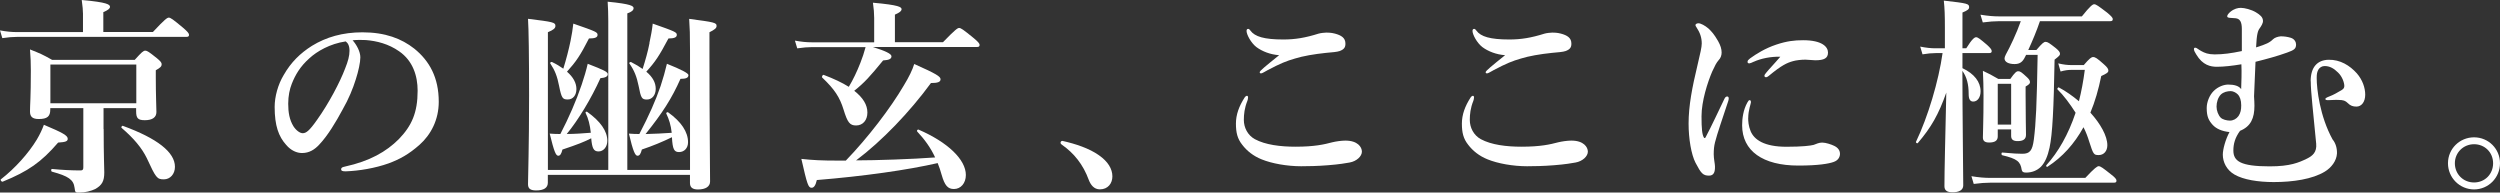
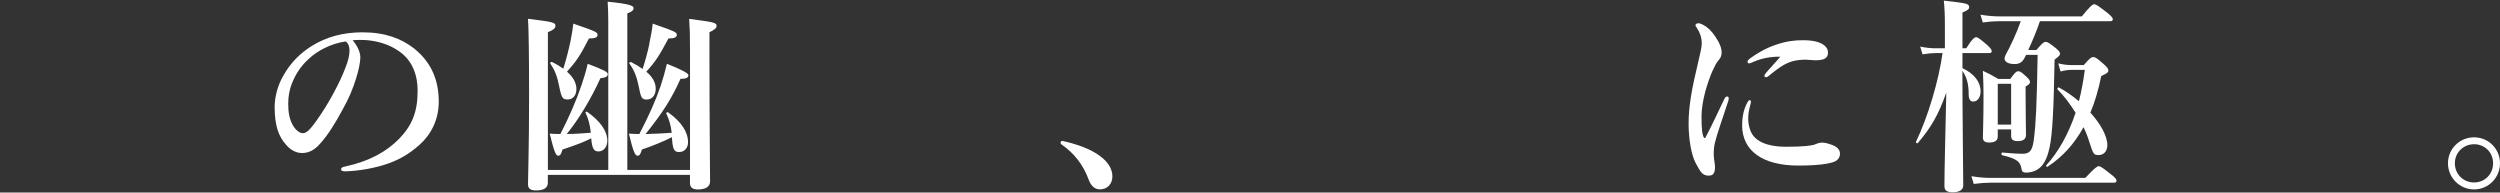
<svg xmlns="http://www.w3.org/2000/svg" id="_レイヤー_2" data-name="レイヤー 2" viewBox="0 0 442.56 34.08">
  <rect x="0" y="0" width="442.56" height="34.08" fill="#333333" stroke="none" />
  <defs>
    <style>
      .cls-1 {
        fill: #fff;
      }
    </style>
  </defs>
  <g id="header_footer" data-name="header/footer">
    <g>
-       <path class="cls-1" d="M14.69,2.44c0-.56-.07-1.37-.22-2.44,4.59.41,5,.81,5,1.22,0,.3-.37.59-1.18.93v3.52h8.77c2.11-2.26,2.55-2.55,2.81-2.55.33,0,.74.3,2.52,1.78.78.67,1.07,1,1.07,1.26s-.11.37-.48.37H3c-.78,0-1.55.07-2.59.22l-.41-1.37c1.18.22,2.11.3,3,.3h11.69v-3.22ZM10.29,25.24c-3,3.48-5.29,5.07-9.81,6.92-.19.07-.48-.3-.33-.41,2.52-1.96,4.88-4.59,6.36-7.03.55-.92.96-1.81,1.26-2.63,3.33,1.41,4.22,1.89,4.22,2.48,0,.44-.37.59-1.7.67ZM18.35,22.83c0,4.88.11,6.81.11,7.7,0,1.55-.41,2.22-1.52,2.89-.81.41-1.89.67-2.85.67-.74,0-.78.04-.89-.85-.18-1.44-1.11-2.07-4-2.85-.19-.04-.19-.48,0-.48,1.85.18,3.48.26,5.07.26.37,0,.48-.15.48-.56v-10.47h-5.85v.26c0,1.22-.55,1.67-2.04,1.67-1.11,0-1.55-.41-1.55-1.33,0-1.18.15-2.41.15-7.25,0-1.22-.04-2.48-.15-3.74,1.85.74,2.15.85,3.92,1.85h14.62c1.26-1.41,1.55-1.63,1.85-1.63.37,0,.67.22,2.07,1.33.63.52.85.78.85,1.07,0,.37-.19.59-1.04,1.07v1.22c0,3.22.11,5.44.11,6.18,0,.92-.7,1.44-2.04,1.44-1.22,0-1.55-.33-1.55-1.59v-.55h-5.77v3.7ZM24.13,11.43h-15.21v6.85h15.21v-6.85ZM29.01,31.75c-1.22,0-1.41-.26-3.03-3.77-.89-1.81-2.29-3.48-4.44-5.33-.15-.11.04-.44.22-.37,6.07,2.22,9.21,4.66,9.21,7.25,0,1.29-.85,2.22-1.96,2.22Z" />
      <path class="cls-1" d="M63.79,10.14c0,.89-.33,2.44-.81,3.92-.48,1.55-1.26,3.48-2.33,5.33-1.15,2.15-2.63,4.62-4.11,6.18-.81.89-1.78,1.52-3.07,1.52-.93,0-1.96-.44-2.81-1.44-1.33-1.48-2.04-3.37-2.04-6.73,0-1.81.59-3.96,1.59-5.62,1.3-2.29,2.96-3.89,5-5.18,2.52-1.55,5.44-2.4,8.95-2.4,4.03,0,6.92,1.11,9.18,2.89,2.7,2.18,4.33,5.14,4.33,9.4,0,3.18-1.37,5.81-3.4,7.62-1.89,1.67-3.48,2.55-5.48,3.29-2.37.85-5.25,1.33-7.59,1.41-.55,0-.81-.07-.81-.37s.22-.37.7-.48c4.37-.96,7.29-2.63,9.51-4.85,2.29-2.37,3.33-4.7,3.33-8.58,0-2.63-.85-5.29-3.26-6.96-1.89-1.33-4-1.85-5.92-2-.55-.04-1.67-.04-2.33.04.7.78,1.37,2,1.37,3.03ZM54.8,10.29c-1.67,1.48-2.52,2.96-3.15,4.55-.37.93-.63,2.15-.63,3.52,0,1.55.22,2.85.93,4,.48.74,1.15,1.22,1.63,1.22.59,0,1.15-.37,2.55-2.37,2.07-2.89,4.07-6.7,4.96-9.07.52-1.29.78-2.26.78-3.14s-.26-1.37-.67-1.67c-2.81.41-5.11,1.78-6.4,2.96Z" />
      <path class="cls-1" d="M96.98,30.93v1.41c0,.89-.67,1.37-2.07,1.37-1.04,0-1.44-.33-1.44-1.11,0-1.55.19-6.25.19-15.69,0-6.85-.07-11.84-.19-13.58,4.48.55,4.85.63,4.85,1.26,0,.41-.33.7-1.33,1.11v24.38h10.69V3.7c0-1.22-.04-2.33-.11-3.4,4.22.41,4.59.78,4.59,1.15s-.37.67-1.11.92v27.71h11.1V8.96c0-3.11-.04-3.81-.15-5.62,4.48.59,4.85.67,4.85,1.26,0,.37-.3.63-1.26,1.11v4.33c0,11.54.11,19.46.11,22.09,0,.89-.78,1.41-2.15,1.41-.96,0-1.41-.37-1.41-1.15v-1.44h-25.16ZM99.57,26.46c-.19.78-.41,1.11-.74,1.11-.44,0-.74-.74-1.52-3.92.85.07,1.26.07,1.89.07,1.48-2.85,2.81-5.88,3.77-8.73.44-1.29.81-2.55,1.07-3.7,2.96,1.15,3.55,1.44,3.55,1.85s-.44.63-1.3.7c-1.63,3.62-3.92,7.4-5.96,9.88,1.41,0,2.85-.11,4.26-.22-.15-1.37-.44-2.55-.93-3.51-.07-.15.15-.3.3-.18,2.33,1.66,3.55,3.4,3.55,5.11,0,1.11-.7,1.89-1.55,1.89s-1.15-.52-1.3-2.33c-1.22.63-2.44,1.11-5.11,2ZM101.01,7.18c.22-1.04.37-2.04.48-3,4.07,1.41,4.29,1.52,4.29,2,0,.44-.44.63-1.52.63-1.55,3.03-2.29,4.11-3.89,5.88,1.11.96,1.67,2,1.67,3.07s-.59,1.85-1.52,1.85-1.11-.22-1.55-2.41c-.33-1.7-.74-2.74-1.55-3.96-.11-.15.15-.33.3-.26.78.37,1.44.78,2,1.18.52-1.67.96-3.37,1.3-5ZM113.63,26.46c-.22.81-.41,1.11-.78,1.11-.41,0-.78-.78-1.52-3.92.89.07,1.26.07,1.85.07,1.7-3.26,2.89-5.92,3.77-8.51.44-1.33.81-2.63,1.11-3.92q3.81,1.52,3.81,2c0,.48-.41.67-1.41.67-1.55,3.48-3.18,6.03-6.18,9.77,1.55-.04,3.07-.11,4.63-.22-.15-1.37-.48-2.4-.96-3.4-.07-.15.19-.33.33-.22,2.33,1.66,3.52,3.48,3.52,5.29,0,1.04-.67,1.74-1.59,1.74-.85,0-1.15-.44-1.26-2.63-1.59.78-3.44,1.55-5.33,2.18ZM114.96,7.62c.26-1.22.48-2.37.59-3.44,4,1.41,4.26,1.52,4.26,2,0,.44-.48.63-1.48.63-1.63,3.07-2.33,4.14-3.92,5.88,1.15.96,1.67,1.96,1.67,3.04s-.63,1.89-1.55,1.89-1.07-.26-1.48-2.41c-.33-1.63-.78-2.77-1.63-3.96-.11-.15.15-.33.3-.26.81.41,1.48.81,2.04,1.22.48-1.52.93-3.07,1.22-4.59Z" />
-       <path class="cls-1" d="M154.55,8.33c2.11.67,3.26,1.18,3.26,1.63s-.37.67-1.48.74c-2.33,2.85-3.29,3.92-5.11,5.37,1.55,1.22,2.33,2.48,2.33,3.85s-.81,2.29-2,2.29c-1.11,0-1.52-.52-2.22-2.81-.67-2.18-1.59-3.59-3.77-5.66-.15-.11.07-.56.26-.48,1.78.67,3.26,1.37,4.44,2.11.78-1.3,1.44-2.7,2.04-4.22.37-.92.67-1.85.93-2.81h-9.47c-.78,0-1.59.07-2.63.22l-.41-1.37c1.18.22,2.11.3,3,.3h11.03V3.18c0-.81-.07-1.7-.22-2.7,4.66.41,5.07.78,5.07,1.15,0,.33-.41.63-1.18.96v4.88h8.51c2.15-2.22,2.59-2.52,2.85-2.52.33,0,.74.29,2.52,1.74.81.67,1.11,1,1.11,1.26s-.11.37-.48.37h-18.35ZM149.74,28.42c3.89-4.03,7.92-9.29,10.25-13.28.93-1.52,1.55-2.81,1.85-3.81,3.92,1.74,4.66,2.22,4.66,2.7s-.48.67-1.7.67c-3.77,5.14-8.66,10.25-13.25,13.69,3.48,0,10.03-.22,13.99-.52-.78-1.7-1.85-3.18-3.18-4.59-.11-.15.07-.41.26-.33,5.14,2.22,8.36,5.29,8.36,8.03,0,1.44-.89,2.48-2.11,2.48-1.07,0-1.63-.59-2.18-2.52-.19-.74-.44-1.41-.7-2.07-5.33,1.22-13.1,2.33-21.39,3-.22.96-.52,1.37-.93,1.37-.59,0-.78-.59-1.81-5.11,2.04.22,3.59.3,6.51.3h1.37Z" />
      <path class="cls-1" d="M187.74,25.27c0-.19.15-.33.33-.33,2.33.52,4.77,1.33,6.48,2.55,1.59,1.11,2.37,2.41,2.37,3.74,0,1.22-.78,2.29-2.22,2.29-1.04,0-1.63-.81-1.96-1.67-1-2.74-2.63-4.74-4.74-6.22-.11-.07-.26-.18-.26-.37Z" />
-       <path class="cls-1" d="M220.93,17.28c0,.18-.04.37-.11.56-.52,1.29-.63,2.4-.63,3.4,0,1.33.67,2.7,1.96,3.4,1.85,1,4.51,1.33,7.18,1.33,3.4,0,5.11-.41,6.51-.78.63-.15,1.59-.3,2.33-.3,2.18,0,2.92,1.15,2.92,1.96s-.93,1.7-2.18,1.92c-.59.11-1.85.33-3.81.48-1.81.15-3.63.18-4.77.18-2.48,0-5.18-.48-6.99-1.22-1.48-.59-2.63-1.52-3.44-2.59-.85-1.07-1.11-2.15-1.11-3.74s.55-3.07,1.52-4.59c.15-.22.3-.33.44-.33s.19.15.19.3ZM221.37,5.44c.78,1.04,2.41,1.55,5.81,1.55,2.11,0,3.89-.3,6.25-1.04.37-.11,1.11-.18,1.37-.18s.85,0,1.52.18c1.11.3,1.81.74,1.85,1.67.04.74-.22,1.11-1,1.41-.52.18-1.3.22-2.44.33-2.11.22-4.07.56-5.48,1-1.52.44-2.55.85-4.81,2.04-.48.26-1,.59-1.18.59s-.26-.04-.26-.22c0-.22,1.04-1.07,3.44-3-1.55-.11-3-.67-4.03-1.44-.96-.74-1.74-2.22-1.74-2.85,0-.26.11-.37.3-.37.15,0,.3.18.41.33Z" />
-       <path class="cls-1" d="M260.93,17.28c0,.18-.04.37-.11.56-.52,1.29-.63,2.4-.63,3.4,0,1.33.67,2.7,1.96,3.4,1.85,1,4.51,1.33,7.18,1.33,3.4,0,5.11-.41,6.51-.78.63-.15,1.59-.3,2.33-.3,2.18,0,2.92,1.15,2.92,1.96s-.93,1.7-2.18,1.92c-.59.11-1.85.33-3.81.48-1.81.15-3.63.18-4.77.18-2.48,0-5.18-.48-6.99-1.22-1.48-.59-2.63-1.52-3.44-2.59-.85-1.07-1.11-2.15-1.11-3.74s.55-3.07,1.52-4.59c.15-.22.3-.33.44-.33s.19.15.19.3ZM261.37,5.44c.78,1.04,2.41,1.55,5.81,1.55,2.11,0,3.89-.3,6.25-1.04.37-.11,1.11-.18,1.37-.18s.85,0,1.52.18c1.11.3,1.81.74,1.85,1.67.04.74-.22,1.11-1,1.41-.52.18-1.3.22-2.44.33-2.11.22-4.07.56-5.48,1-1.52.44-2.55.85-4.81,2.04-.48.26-1,.59-1.18.59s-.26-.04-.26-.22c0-.22,1.04-1.07,3.44-3-1.55-.11-3-.67-4.03-1.44-.96-.74-1.74-2.22-1.74-2.85,0-.26.11-.37.3-.37.15,0,.3.18.41.33Z" />
      <path class="cls-1" d="M303.59,25.24c-.15.59-.22,1.22-.22,2.07,0,.78.22,1.74.22,2.11.04,1.04-.22,1.67-1.04,1.67-1.07,0-1.41-.37-2.41-2.29-.74-1.44-1.22-4.22-1.22-6.92,0-3.15.63-6.4,1.59-10.4.48-2.04.74-3.14.74-3.77,0-1.07-.3-1.92-.96-2.92-.07-.11-.15-.19-.15-.37,0-.11.19-.3.52-.3.41,0,1.18.41,1.78.93.55.52,1,1,1.7,2.22.44.78.63,1.41.63,2.04,0,.48-.18,1-.52,1.33-.44.52-.63.92-1.15,2.03-.81,1.89-1.89,5.22-1.89,7.92,0,2.22.11,3.22.41,3.74.07.15.22.15.3,0,1.15-2.18,2.29-4.66,3.33-6.81.15-.33.33-.44.52-.44s.37.22.18.78c-.96,2.92-1.96,5.77-2.37,7.4ZM309.47,20.87c0,.56.04,1.41.44,2.37.63,1.48,2.37,2.74,6.33,2.74,2.85,0,4.26-.19,4.81-.33.52-.18.93-.41,1.52-.41.63,0,1.63.33,2.15.59.67.33,1,.81,1,1.41,0,.48-.26,1.15-1.15,1.44-.81.29-2.63.63-6.22.63-6.29,0-9.95-2.59-9.95-7.14,0-1.15.18-2.7.93-4.03.18-.33.26-.41.41-.41s.22.15.22.37c0,.26-.48,1.41-.48,2.78ZM310.47,10.92c-.3.15-.67.3-.78.3-.3,0-.33-.11-.33-.33,0-.15.15-.33.44-.55,1.07-.78,2.66-1.78,4.63-2.44,1.89-.63,3.22-.78,4.77-.78,3.37,0,4.4,1.18,4.4,2.18s-.67,1.37-2.26,1.37c-.48,0-1.26-.11-1.74-.11-.74,0-1.67.11-2.18.26-1.07.3-2,.7-4.33,2.63-.19.15-.3.22-.48.22s-.26-.11-.26-.26c0-.11.04-.22.26-.48.59-.74,1.41-1.55,2.55-2.89-1.67-.04-3.4.3-4.7.89Z" />
      <path class="cls-1" d="M347.39,12.06c2.11,1,3.22,2.44,3.22,4.11,0,1.07-.55,1.81-1.3,1.81-.55,0-.81-.41-.81-1.33,0-1.74-.33-3-1.11-4.11,0,7.03.15,18.28.15,20.28,0,.85-.78,1.22-1.89,1.22-.93,0-1.44-.3-1.44-1.07,0-2.63.15-8.58.33-16.58-1.37,3.88-2.66,6.14-5.03,8.92-.11.15-.41-.04-.33-.22,2.11-4.4,4-10.73,4.7-15.69h-1.22c-.7,0-1.41.07-2.33.22l-.41-1.37c1.11.22,1.92.3,2.74.3h1.63v-3.7c0-2.11-.04-3.37-.19-4.74,4.26.48,4.48.55,4.48,1.18,0,.33-.26.55-1.18.93v6.33h.67c1.04-1.67,1.48-1.96,1.74-1.96.33,0,.7.3,1.96,1.37.52.48.81.81.81,1.07s-.11.37-.48.37h-4.7v2.66ZM369.15,31.49c1.67-1.78,2.11-2.07,2.37-2.07.33,0,.74.3,2.22,1.48.63.48.93.81.93,1.07s-.11.37-.48.37h-21.87c-.89,0-1.74.07-2.92.22l-.41-1.37c1.33.22,2.33.3,3.33.3h16.84ZM361.12,3.74c-.59,1.74-1.3,3.44-2.07,5.11h1.44c1.04-1.22,1.33-1.44,1.63-1.44.37,0,.67.22,1.81,1.11.52.44.74.7.74,1,0,.26-.11.37-.96,1.04-.15,8.7-.37,13.14-.89,15.58-.33,1.52-.81,2.63-1.52,3.37-.7.7-1.63,1.04-2.63,1.04-.48,0-.7-.11-.78-.48-.22-1.48-.81-1.96-3.44-2.59-.19-.04-.19-.48,0-.48,1.96.19,2.96.22,3.55.22,1.33,0,1.78-.55,2.04-2.52.37-2.92.52-6.1.67-14.99h-2.04l-.19.37c-.41.85-.89,1.26-1.85,1.26-1.07,0-1.78-.37-1.78-1,0-.15.07-.37.22-.67.78-1.41,1.89-3.74,2.66-5.92h-3.81c-.89,0-1.74.07-2.92.22l-.41-1.37c1.33.22,2.33.3,3.33.3h14.62c1.48-1.85,1.92-2.15,2.18-2.15.33,0,.74.3,2.29,1.48.7.59,1,.89,1,1.15s-.11.37-.48.37h-12.43ZM353.65,22.9v1.26c0,.74-.52,1.07-1.52,1.07-.74,0-1.11-.26-1.11-.89,0-1.18.11-2.66.11-7.47,0-1.44-.04-2.89-.11-4.33,1.18.56,1.41.67,2.74,1.44h2.11c.81-1.15,1.11-1.37,1.41-1.37.37,0,.63.22,1.52,1.04.33.3.56.59.56.89,0,.26-.19.44-.78.78v1.41c0,3.66.07,6.33.07,7.14s-.55,1.11-1.48,1.11c-.81,0-1.15-.3-1.15-.92v-1.15h-2.37ZM356.02,14.84h-2.37v7.22h2.37v-7.22ZM368.86,11.54c1.04-1.22,1.37-1.44,1.67-1.44.37,0,.7.19,1.92,1.29.59.52.78.81.78,1.11,0,.33-.3.52-1.26.96-.48,2.37-1.11,4.55-1.92,6.48,1.81,2,3,4.14,3,5.77,0,1.04-.63,1.74-1.52,1.74s-.96-.11-1.7-2.41c-.22-.74-.55-1.63-1-2.52-1.63,2.96-3.74,5.29-6.36,6.99-.15.11-.33-.11-.22-.26,2.11-2.33,3.89-5.44,5.18-9.29-1-1.59-2.15-3.11-3.18-4.11-.15-.11.07-.44.22-.37,1.26.67,2.44,1.52,3.55,2.44.44-1.74.78-3.55,1.04-5.55h-2.37c-.59,0-1.15.07-1.92.29l-.41-1.44c.93.22,1.63.3,2.33.3h2.18Z" />
-       <path class="cls-1" d="M409.04,14.39c0-2.55,1.22-3.77,3.18-3.81,2.04-.04,3.74,1,5,2.41,1,1.15,1.48,2.55,1.48,3.77,0,1.3-.67,2.11-1.55,2.11-.63,0-1.07-.15-1.55-.63-.41-.41-.78-.55-1.63-.55-.52-.04-1.29.04-1.81.04-.33,0-.52-.04-.52-.22,0-.11.22-.26.81-.48.59-.22,1.44-.7,1.81-.93.41-.22.74-.41.74-.89,0-.52-.33-1.63-1.11-2.37-.74-.74-1.48-1.15-2.37-1.15-.48,0-.89.26-1.11.63-.22.41-.3.74-.3,1.48,0,1.96.55,6.77,2.81,10.88.56.67.81,1.59.78,2.48-.07,1.33-1,2.52-2.15,3.22-2.18,1.33-5.62,1.85-9.03,1.85-2.78,0-5.37-.41-6.96-1.33-1.41-.81-2.07-2.22-2.07-3.52,0-.96.48-2.7,1.18-4-1.37-.15-2.33-.59-2.96-1.26-.7-.78-1.07-1.44-1.07-3,0-1.04.48-2.26,1.22-3,.81-.81,1.85-1.15,2.59-1.15,1.04,0,1.89.22,2.29.81.04-1.22.11-2.92.04-4.4-1.55.26-3.11.44-4.33.44-1.11,0-2.52-.26-3.66-2.18-.22-.33-.41-.7-.41-.93,0-.18.07-.3.3-.26s.41.26,1,.59c.59.33,1.22.59,2.37.59,1.48,0,2.89-.19,4.81-.59v-3.92c0-1.18-.3-1.81-1.11-1.89-.37-.04-.85-.07-1-.07-.37-.04-.48-.11-.48-.29,0-.22.26-.52.56-.78.67-.55,1.33-.7,1.85-.7.67,0,1.85.3,2.66.78.78.48,1.22.85,1.26,1.48.04.44-.3.96-.59,1.37-.3.41-.52.96-.63,3.37,1.81-.56,2.4-.85,3-1.44.3-.3.89-.48,1.37-.52.56,0,1.15.07,1.78.26.7.22.93.81.93,1.18,0,.78-.37,1-1.59,1.44-1.74.63-3.52,1.11-5.59,1.63-.07,1.59-.15,3.74-.26,6.11.04.67.07,1.22.07,1.67,0,2.18-.63,3.66-2.55,4.44-.89,1.22-1.18,2.33-1.18,3.48,0,1.89,1.26,2.81,6.44,2.81,3.63,0,5.14-.67,6.59-1.37.96-.48,1.78-1.11,1.63-2.66-.52-5.55-.96-9.14-.96-11.03ZM393.16,16.72c-.52.52-.78,1.37-.78,2.15,0,.7.3,1.52.74,1.96.33.33,1.07.52,1.63.52.59,0,1.15-.3,1.52-.81.37-.56.48-1.11.48-1.89,0-.89-.22-1.55-.63-1.96-.33-.33-.85-.56-1.22-.56-.59,0-1.26.15-1.74.59Z" />
      <path class="cls-1" d="M442.56,28.9c0,2.55-2.04,4.63-4.59,4.63s-4.62-2.07-4.62-4.63,2.07-4.59,4.62-4.59,4.59,2.04,4.59,4.59ZM434.57,28.9c0,1.92,1.48,3.4,3.4,3.4s3.37-1.48,3.37-3.4-1.48-3.37-3.37-3.37-3.4,1.48-3.4,3.37Z" />
    </g>
  </g>
</svg>